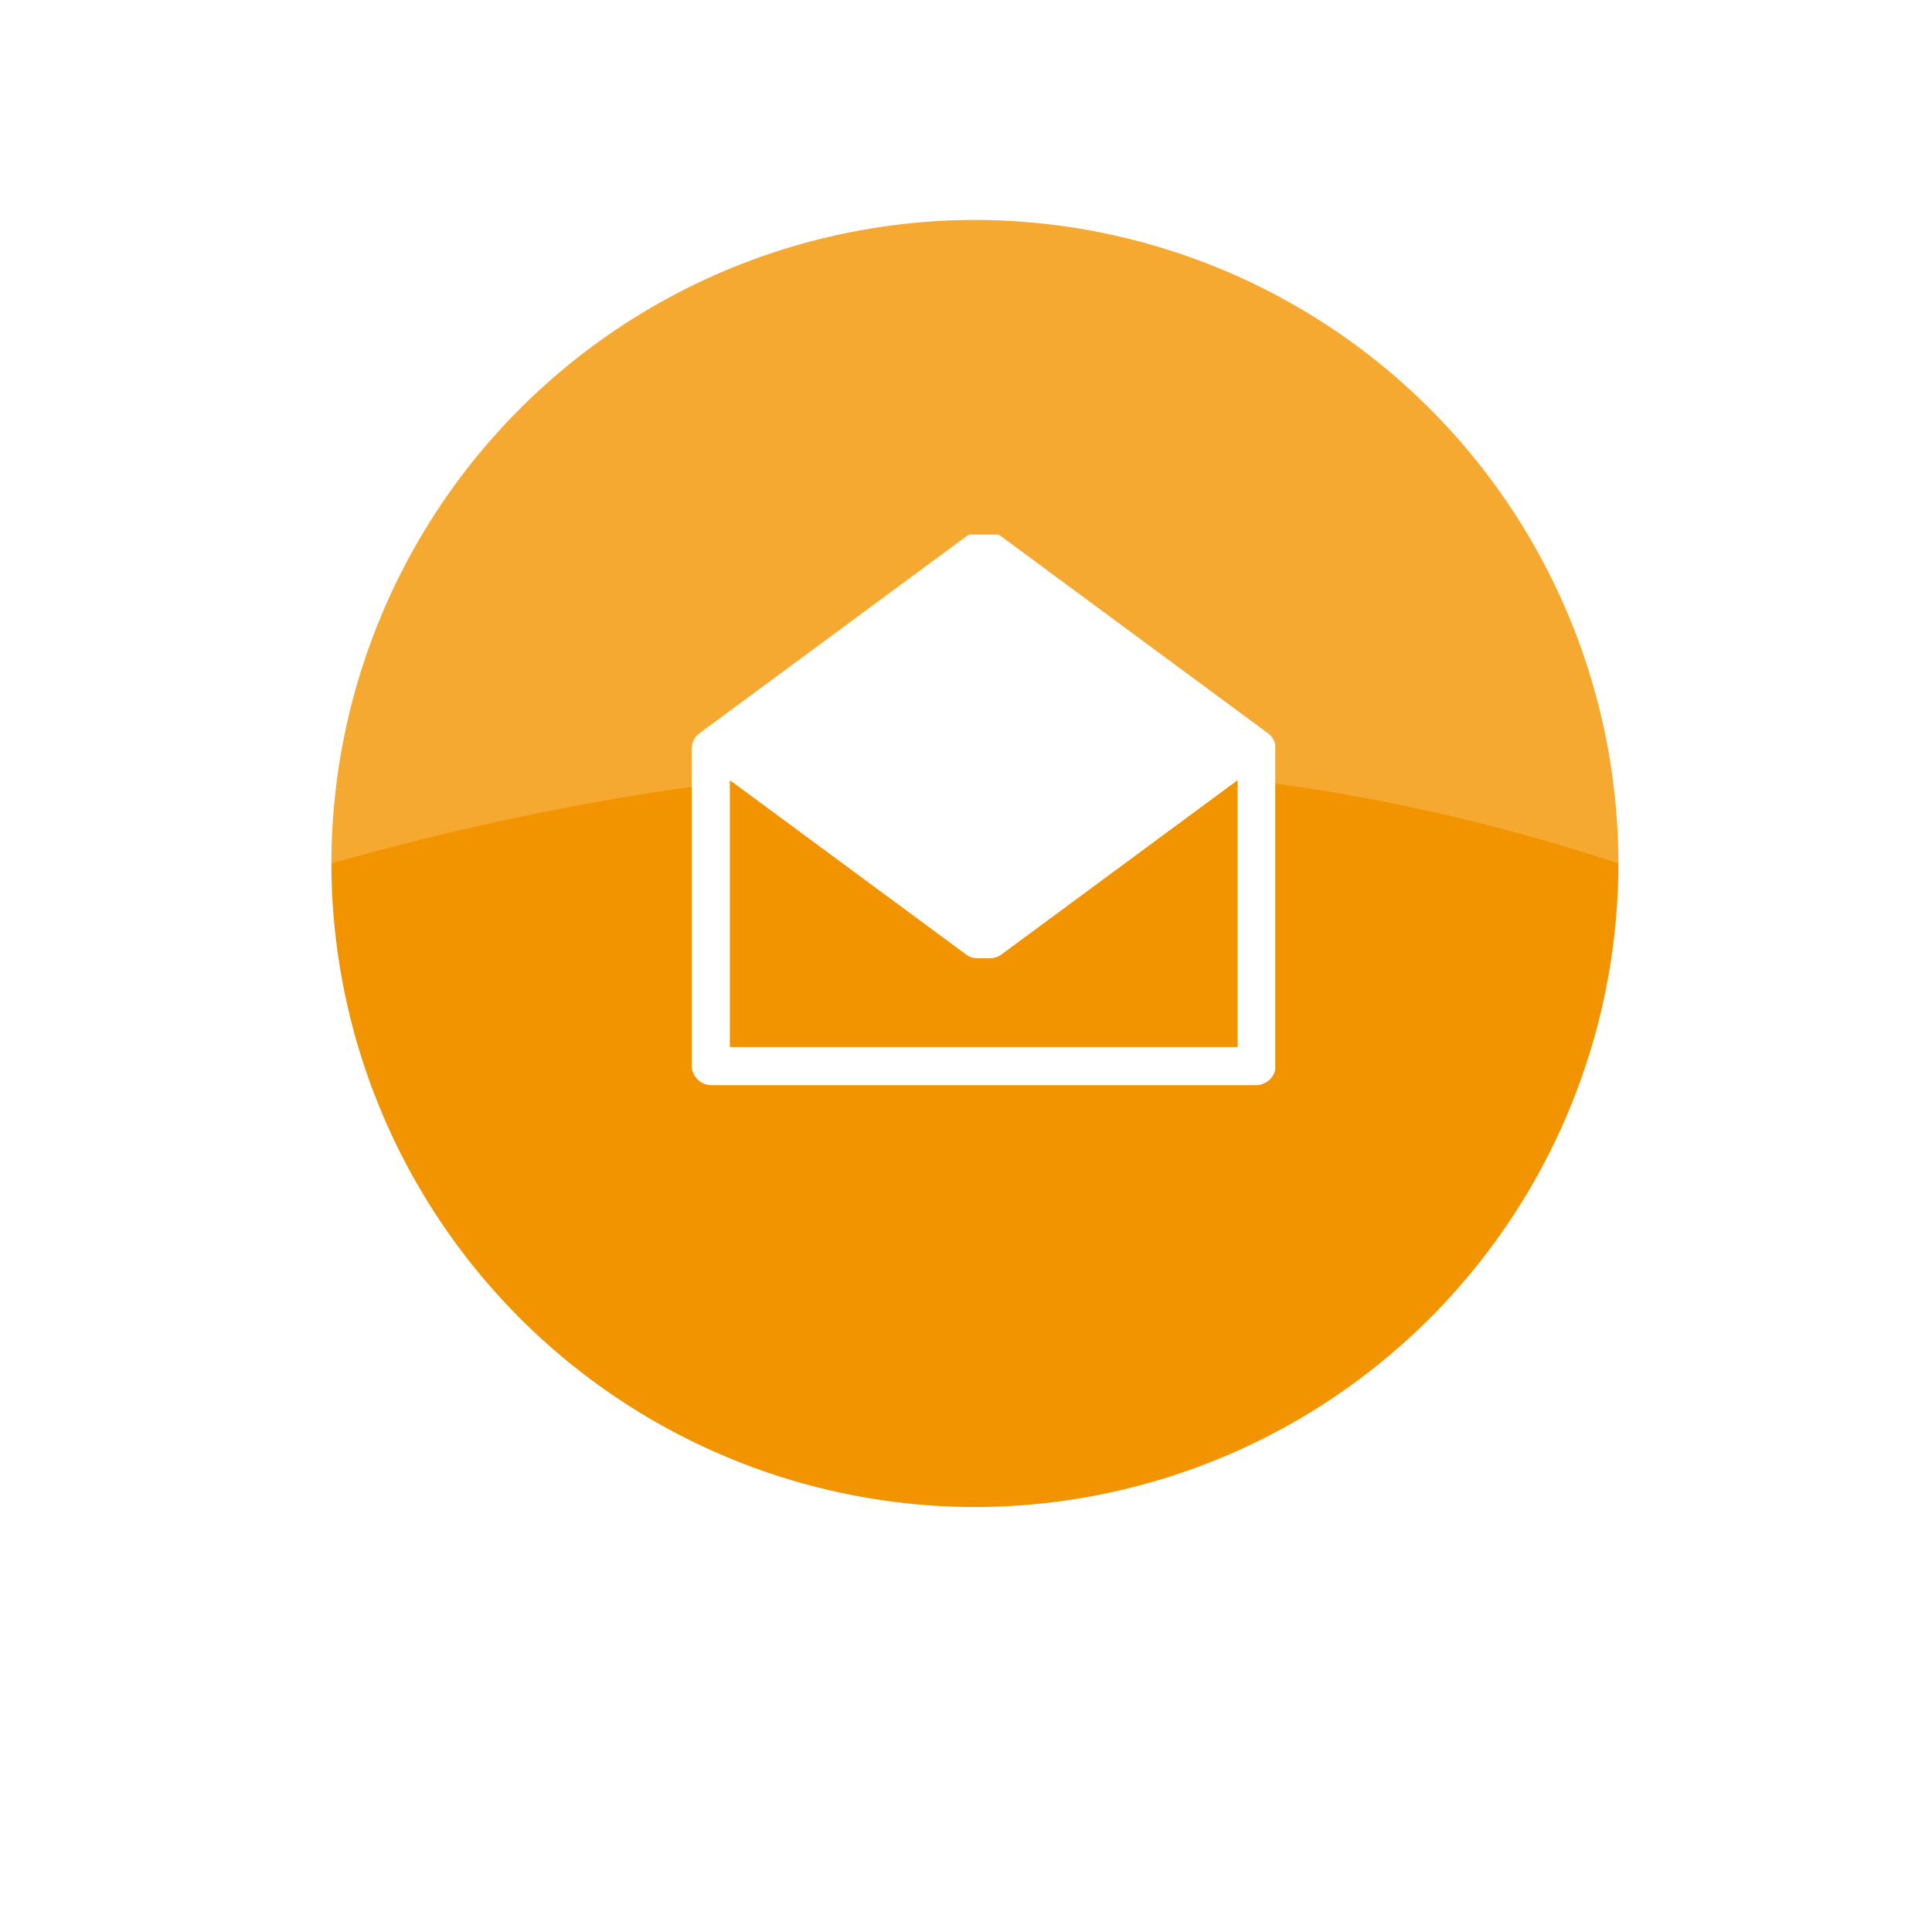
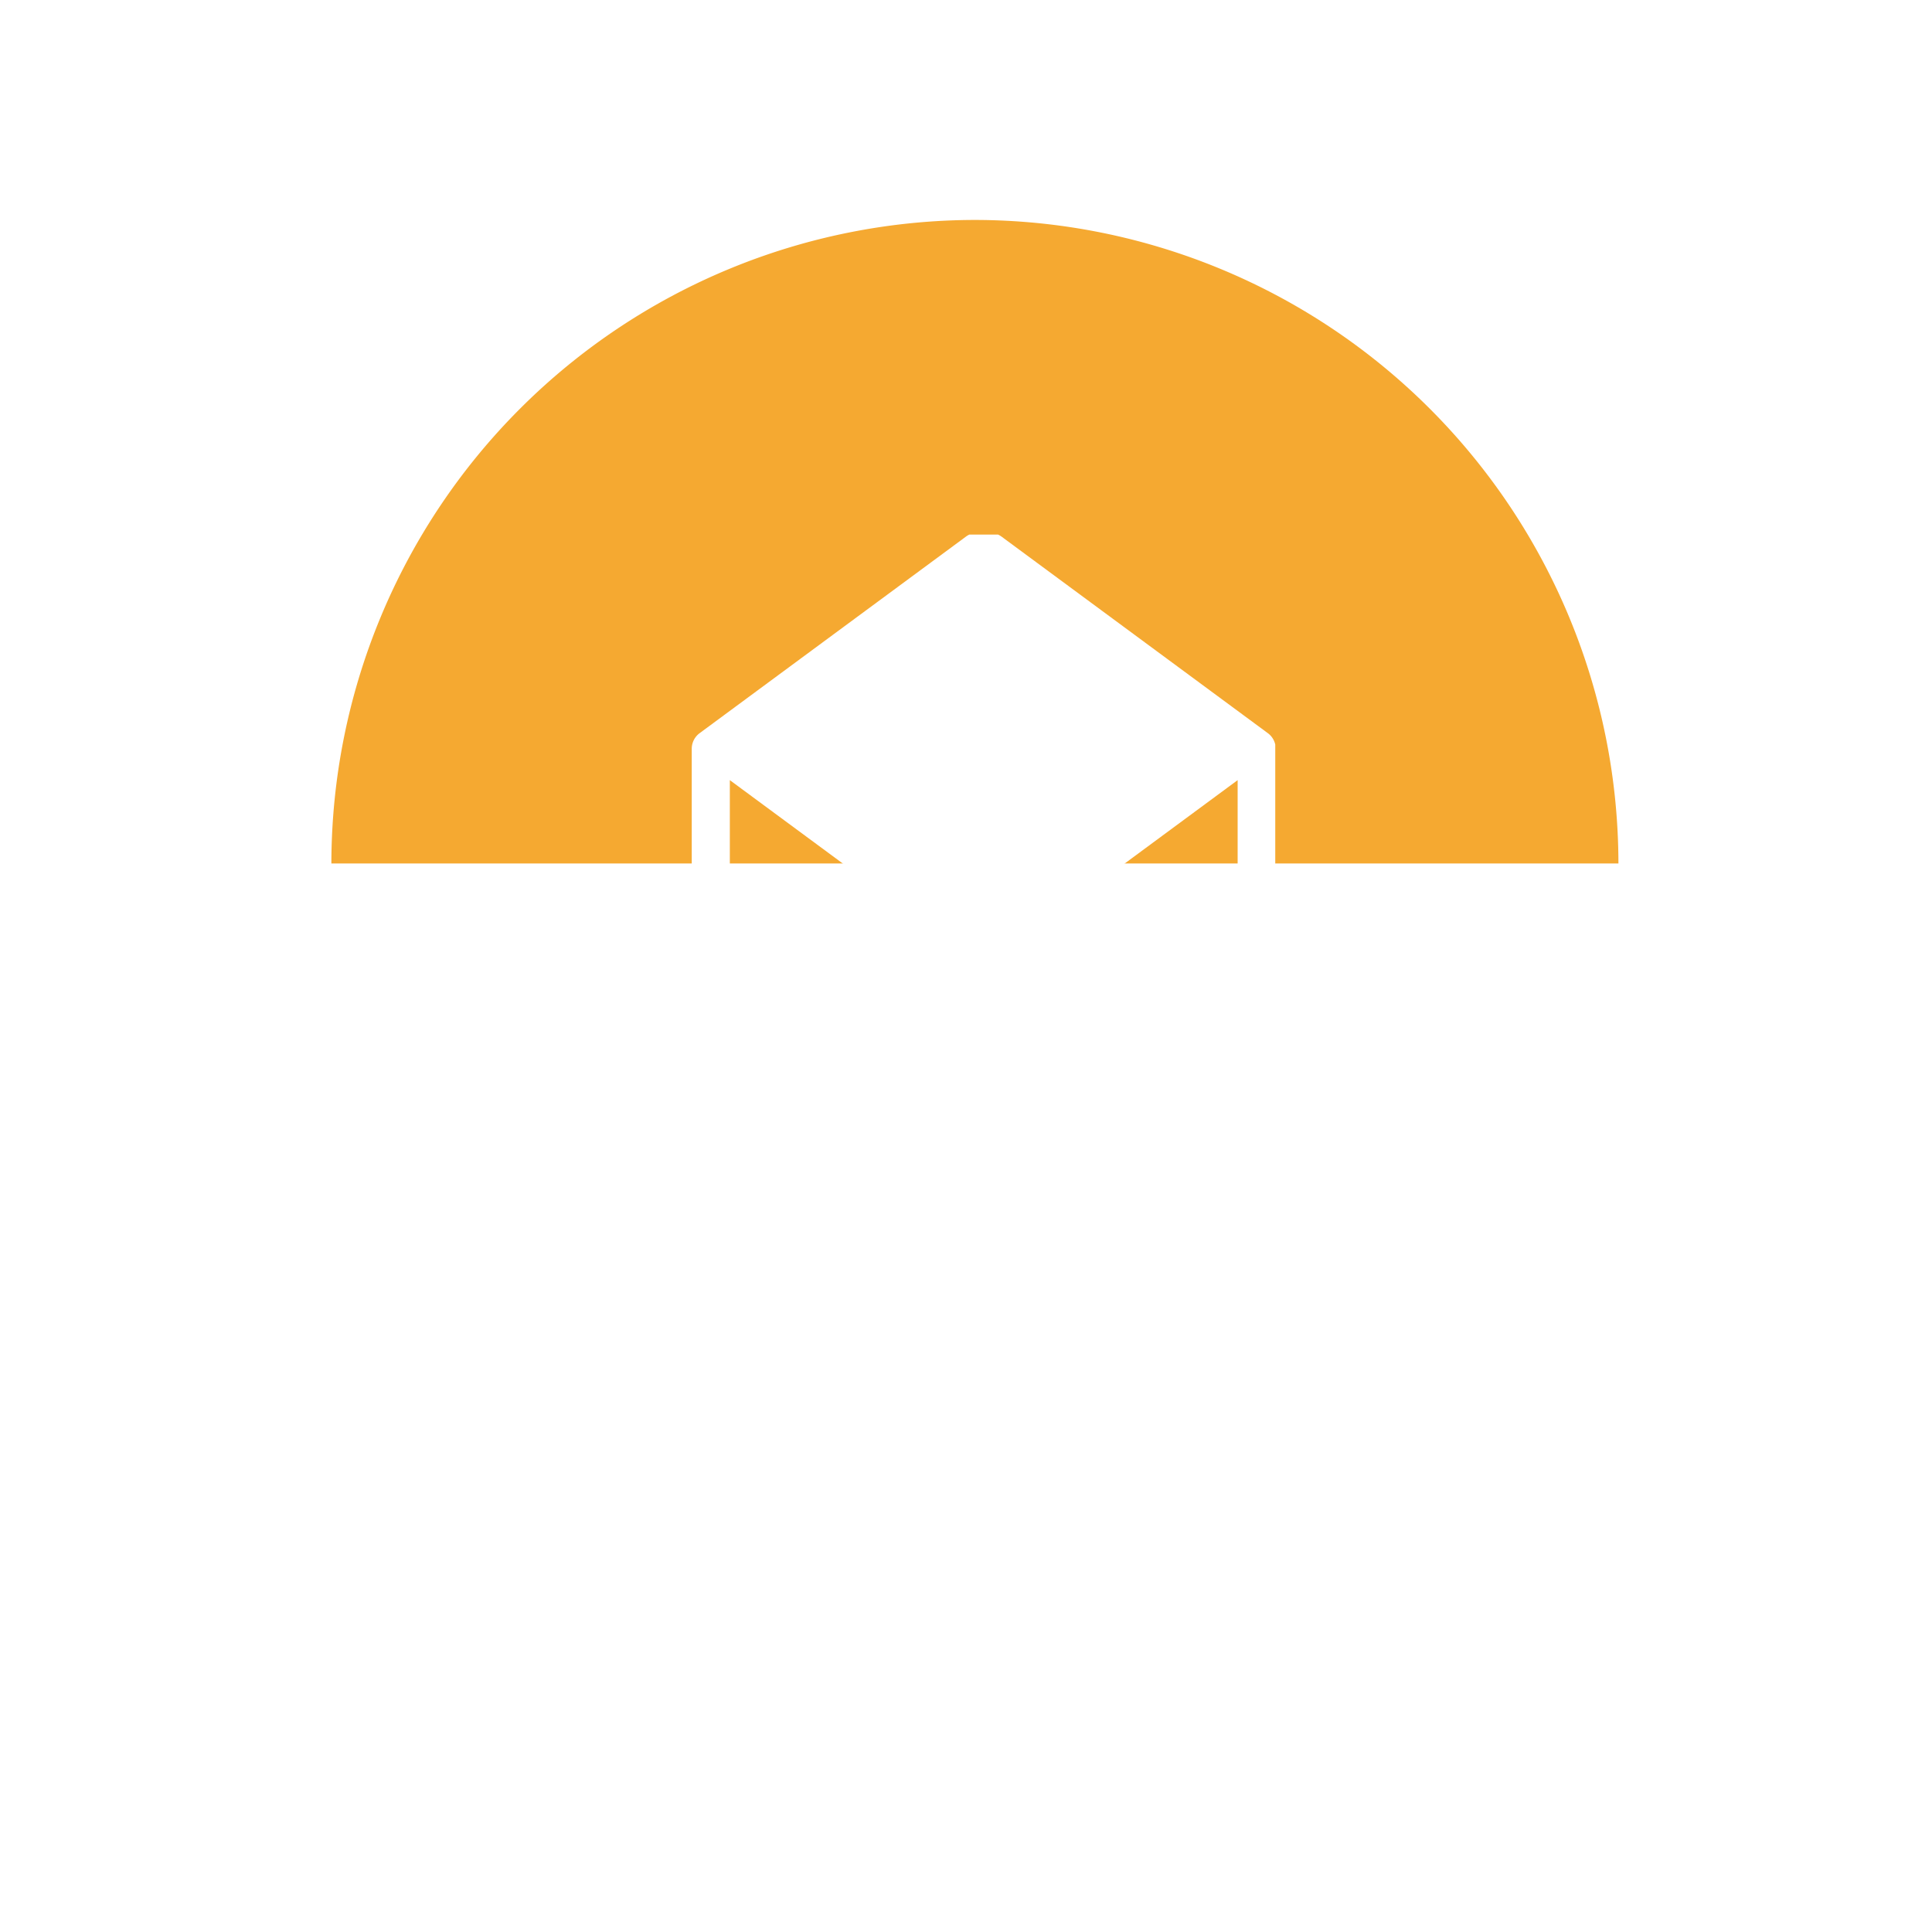
<svg xmlns="http://www.w3.org/2000/svg" width="53.923" height="53.923" viewBox="0 0 53.923 53.923">
  <defs>
    <filter id="Union_3" x="0" y="0" width="53.923" height="53.923" filterUnits="userSpaceOnUse">
      <feOffset dy="3" input="SourceAlpha" />
      <feGaussianBlur stdDeviation="3" result="blur" />
      <feFlood flood-opacity="0.161" />
      <feComposite operator="in" in2="blur" />
    </filter>
    <clipPath id="clip-path">
      <rect id="Rectangle_383" data-name="Rectangle 383" width="16.465" height="15.367" transform="translate(0)" fill="#fff" />
    </clipPath>
  </defs>
  <g id="Group_2265" data-name="Group 2265" transform="translate(-2094.966 239.275)">
    <g transform="matrix(1, 0, 0, 1, 2094.97, -239.27)" filter="url(#Union_3)">
      <path id="Union_3-2" data-name="Union 3" d="M0,17.961A17.961,17.961,0,1,1,17.961,35.923,17.982,17.982,0,0,1,0,17.961Z" transform="translate(9 6)" fill="#fff" />
    </g>
    <g id="Group_2260" data-name="Group 2260" transform="translate(2104.215 -233.136)">
      <g id="Group_2247" data-name="Group 2247" transform="translate(0 0)">
        <path id="Path_6092" data-name="Path 6092" d="M17.961,0A17.981,17.981,0,0,0,0,17.961H35.922A17.981,17.981,0,0,0,17.961,0" fill="#f5a931" />
-         <path id="Path_6091" data-name="Path 6091" d="M17.961,127.8A17.981,17.981,0,0,1,0,109.838c12.437-3.517,24.45-3.814,35.922,0A17.981,17.981,0,0,1,17.961,127.8" transform="translate(0 -91.877)" fill="#f29400" />
      </g>
    </g>
    <g id="Group_2266" data-name="Group 2266" transform="translate(2114.094 -224.355)">
      <g id="Group_2267" data-name="Group 2267" transform="translate(0 0)" clip-path="url(#clip-path)">
        <path id="Path_6098" data-name="Path 6098" d="M7.917,0a.536.536,0,0,0-.26.1L.216,5.592A.541.541,0,0,0,0,6.024v8.858a.553.553,0,0,0,.531.531H15.768a.553.553,0,0,0,.531-.531V6.024a.541.541,0,0,0-.216-.432L8.642.1A.535.535,0,0,0,8.327,0h-.41ZM1.063,6.9l6.594,4.867a.535.535,0,0,0,.316.105h.354a.533.533,0,0,0,.316-.105L15.236,6.9V14.35H1.063Z" transform="translate(0.179 -0.046)" fill="#fff" />
      </g>
    </g>
  </g>
</svg>